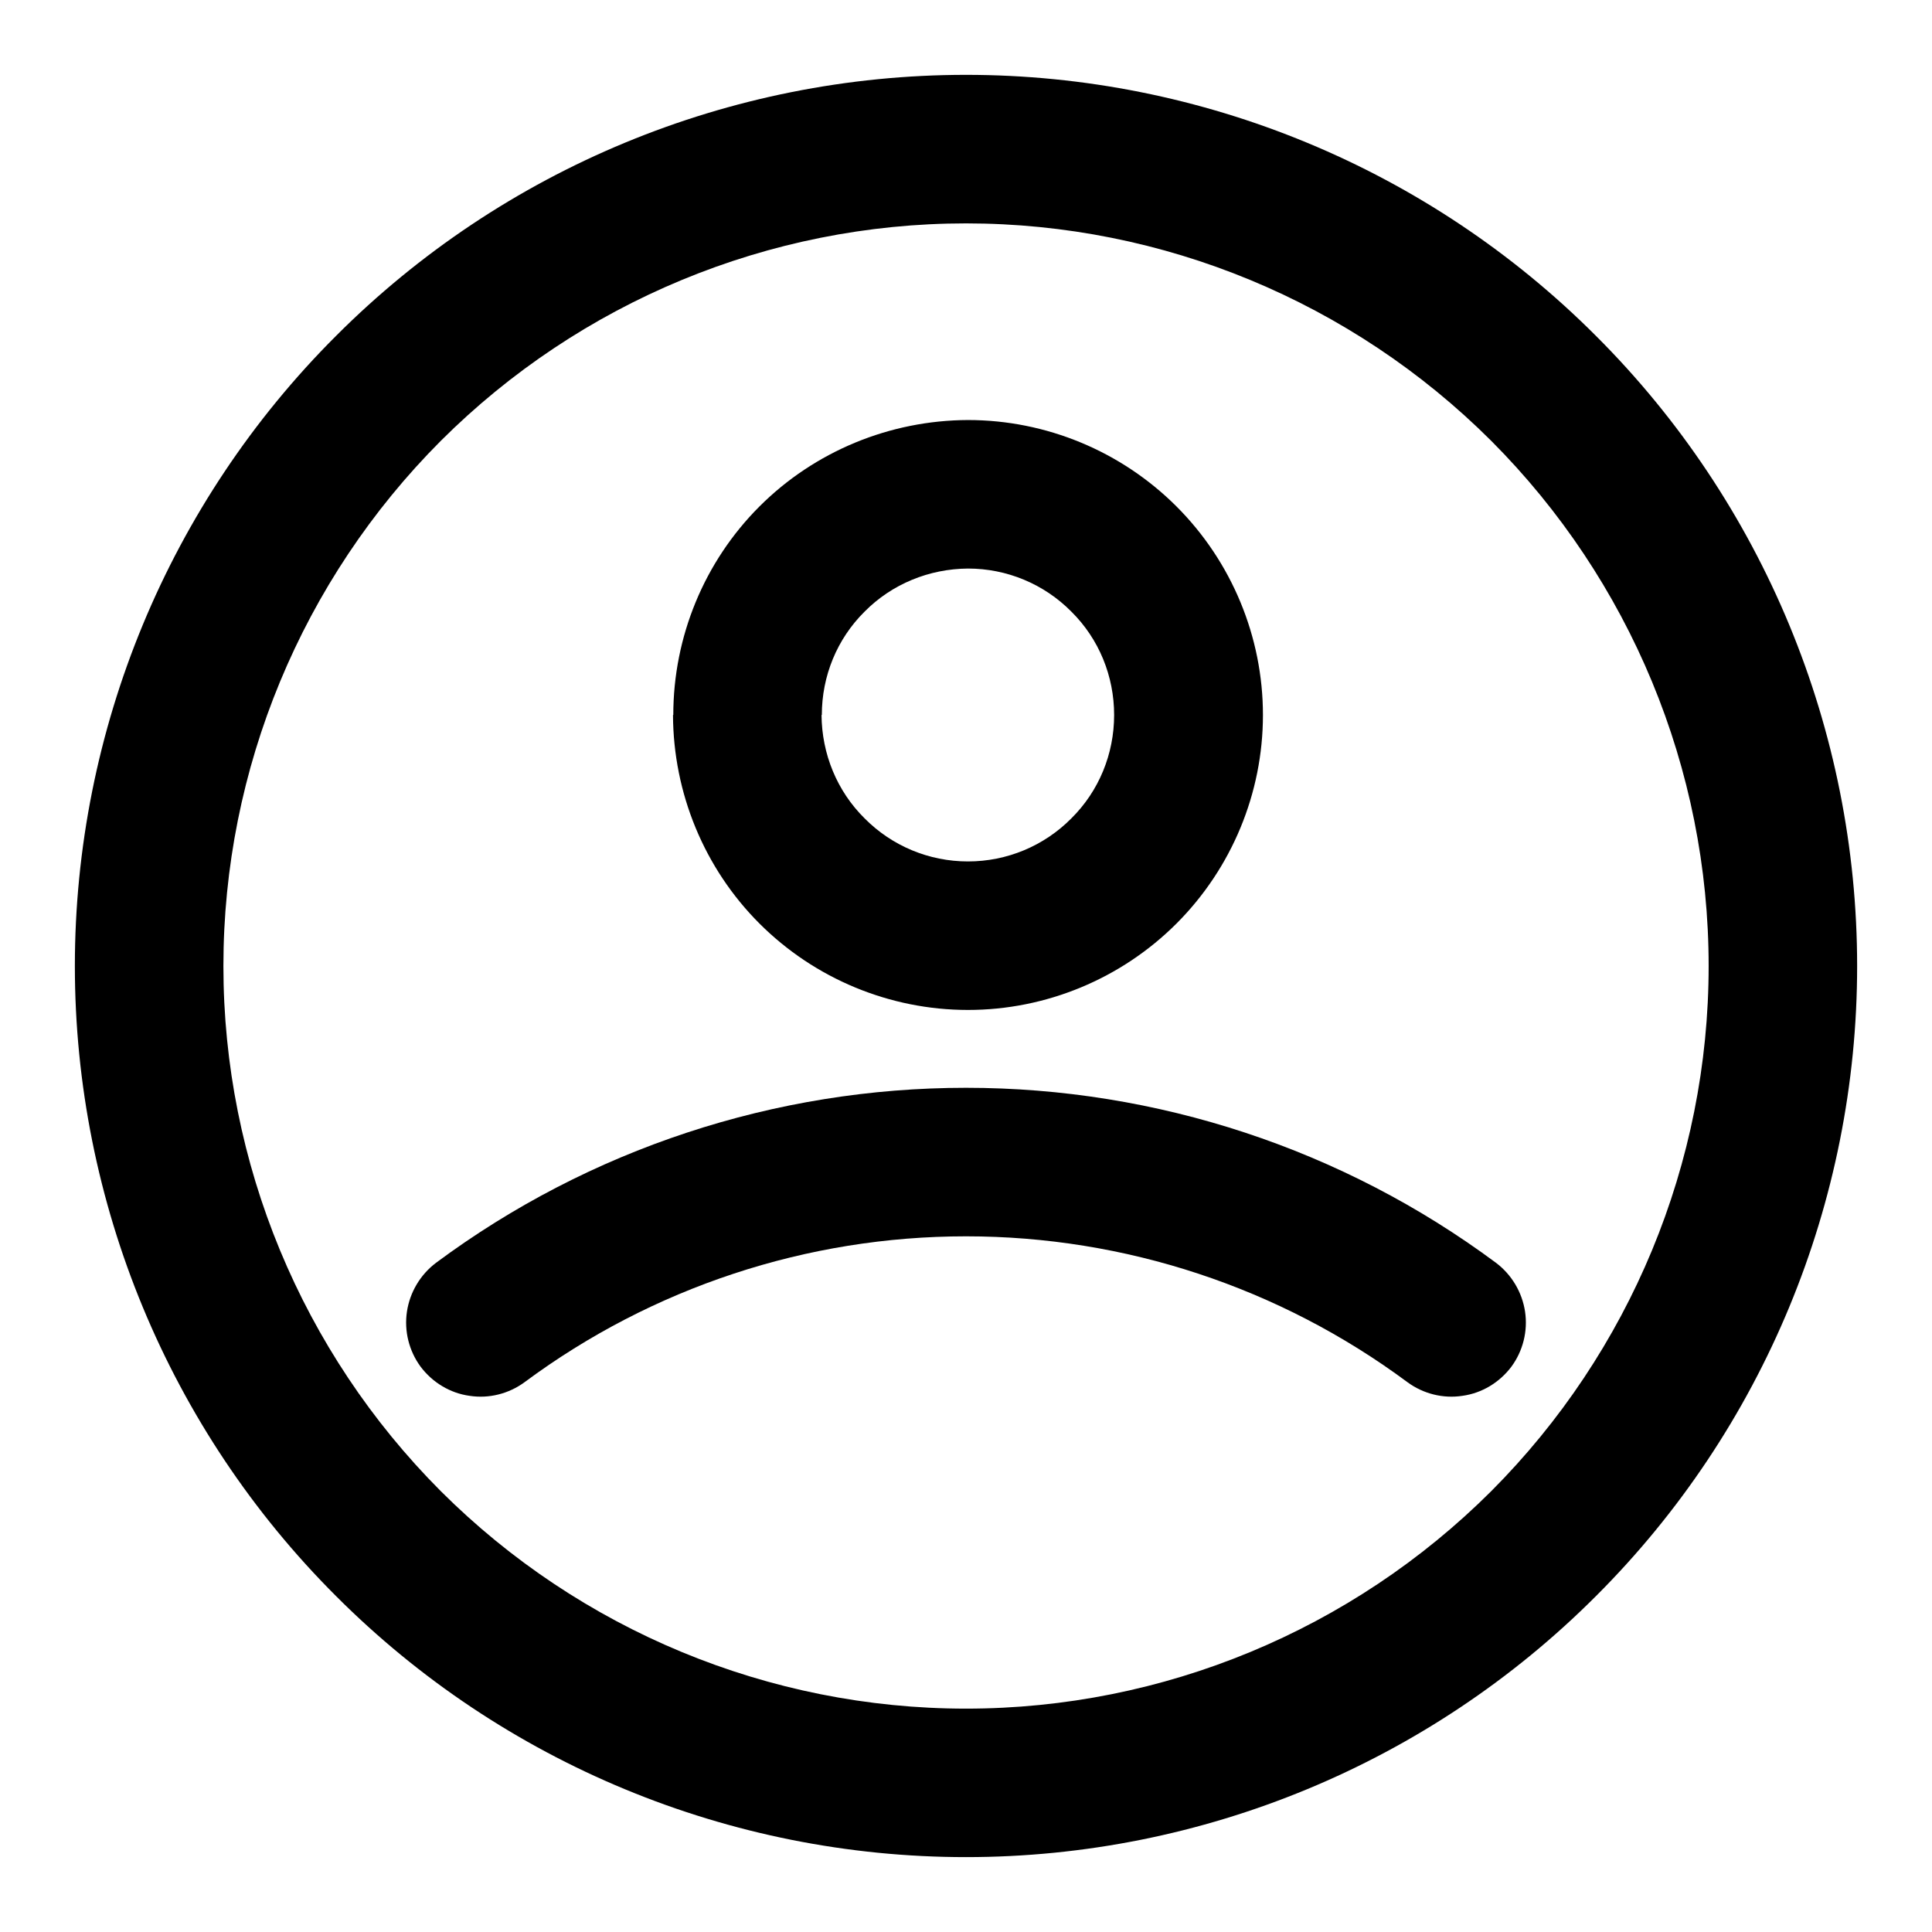
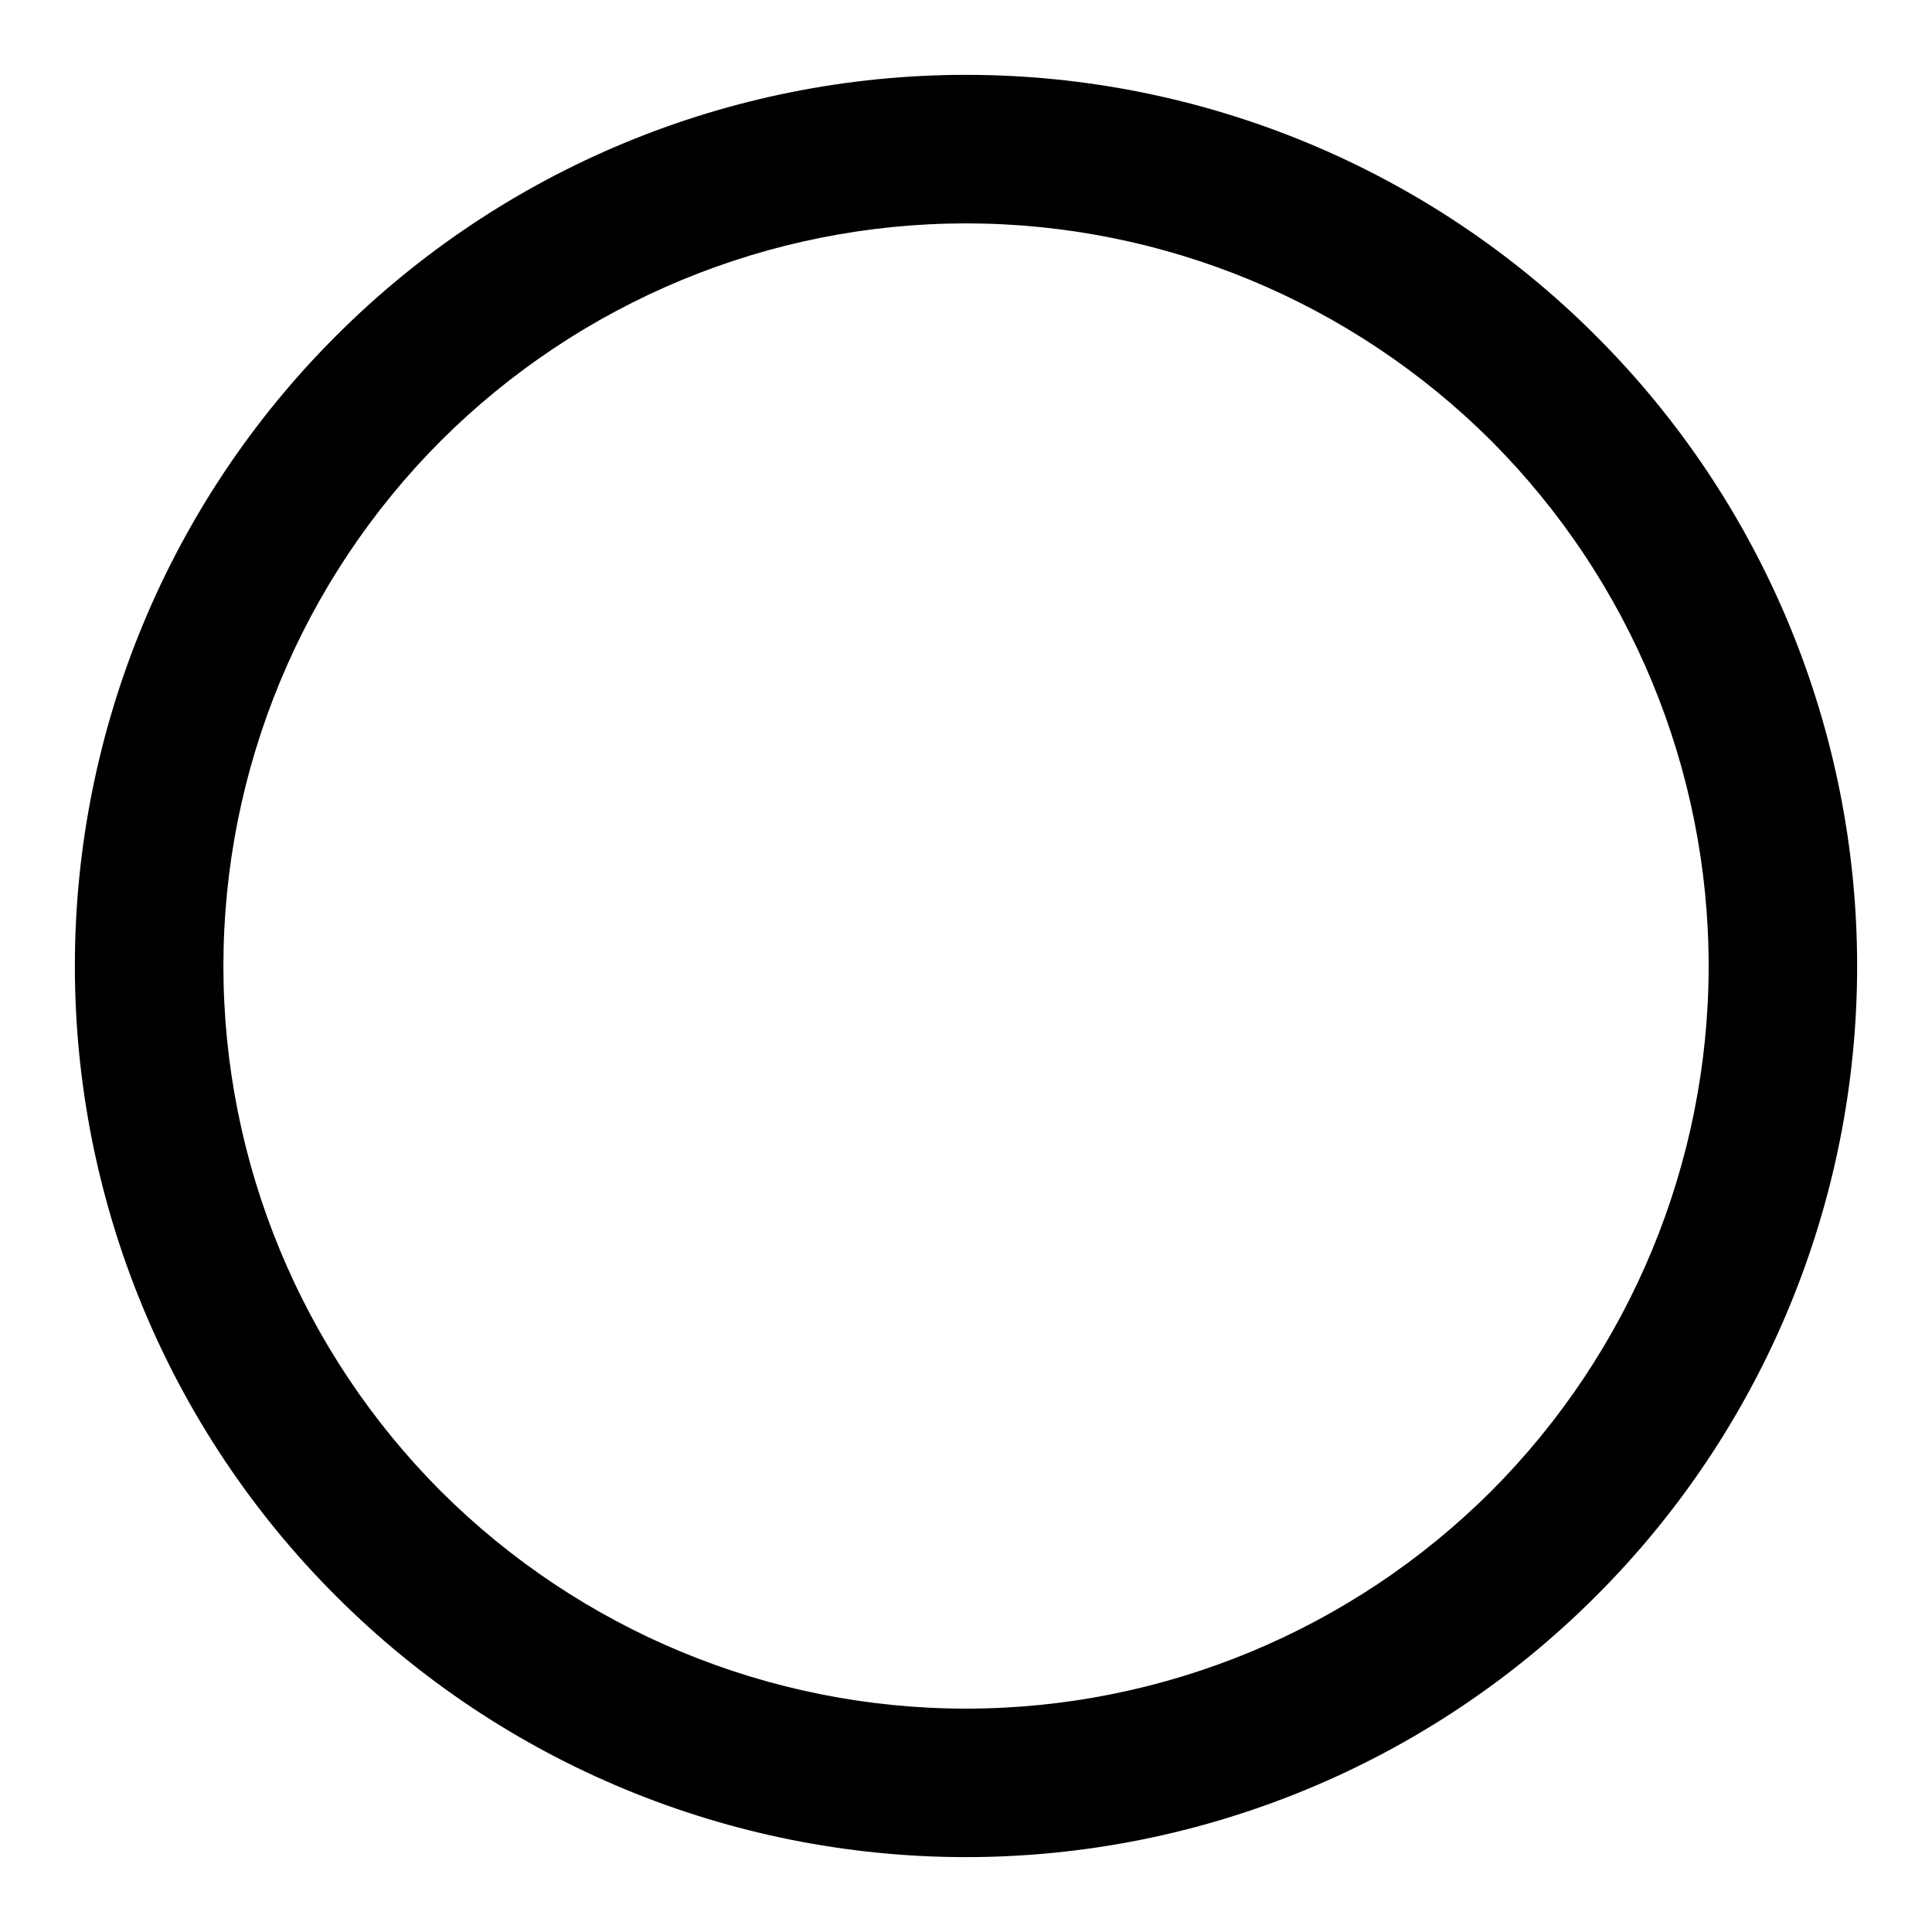
<svg xmlns="http://www.w3.org/2000/svg" fill="#000000" width="800px" height="800px" version="1.1" viewBox="144 144 512 512">
  <g>
-     <path d="m283.02 510.29c-4.172 3.07-9.445 4.41-14.562 3.621-5.195-0.707-9.84-3.543-12.988-7.715-3.07-4.172-4.41-9.445-3.621-14.641 0.785-5.117 3.543-9.762 7.715-12.91 40.617-30.152 89.898-46.367 140.44-46.367 50.535 0 99.816 16.215 140.43 46.367 4.176 3.148 6.93 7.793 7.715 12.91 0.789 5.195-0.551 10.469-3.621 14.641-3.148 4.172-7.793 7.008-12.988 7.715-5.117 0.789-10.391-0.551-14.562-3.621-33.848-25.113-74.863-38.652-116.98-38.652-42.117 0-83.129 13.539-116.98 38.652z" />
    <path d="m163.84 400c0-62.586 24.879-122.73 69.195-166.97 44.242-44.316 104.38-69.195 166.97-69.195 62.582 0 122.72 24.879 166.96 69.195 44.32 44.242 69.195 104.38 69.195 166.97 0 62.582-24.875 122.72-69.195 166.96-44.242 44.32-104.38 69.195-166.96 69.195-62.586 0-122.73-24.875-166.97-69.195-44.316-44.242-69.195-104.38-69.195-166.96zm39.363 0c0-52.191 20.781-102.26 57.621-139.18 36.922-36.84 86.988-57.621 139.18-57.621s102.26 20.781 139.18 57.621c36.84 36.922 57.625 86.988 57.625 139.18s-20.785 102.26-57.625 139.18c-36.918 36.84-86.984 57.625-139.18 57.625s-102.26-20.785-139.18-57.625c-36.84-36.918-57.621-86.984-57.621-139.18z" fill-rule="evenodd" />
-     <path d="m322.43 333.48c0-20.703 8.188-40.621 22.832-55.262 14.641-14.641 34.559-22.828 55.262-22.906 20.703 0 40.617 8.266 55.262 22.906 14.641 14.641 22.906 34.559 22.906 55.262s-8.266 40.617-22.906 55.262c-14.645 14.641-34.559 22.906-55.262 22.906s-40.621-8.266-55.262-22.906c-14.645-14.645-22.832-34.559-22.91-55.262m39.441 0c0-10.312 4.012-20.152 11.336-27.395 7.242-7.32 17.082-11.336 27.395-11.414 10.312 0 20.152 4.094 27.395 11.414 7.32 7.242 11.336 17.082 11.336 27.395s-4.016 20.152-11.336 27.395c-7.242 7.32-17.082 11.414-27.395 11.414s-20.152-4.094-27.395-11.414c-7.324-7.242-11.336-17.082-11.414-27.395" fill-rule="evenodd" />
  </g>
</svg>